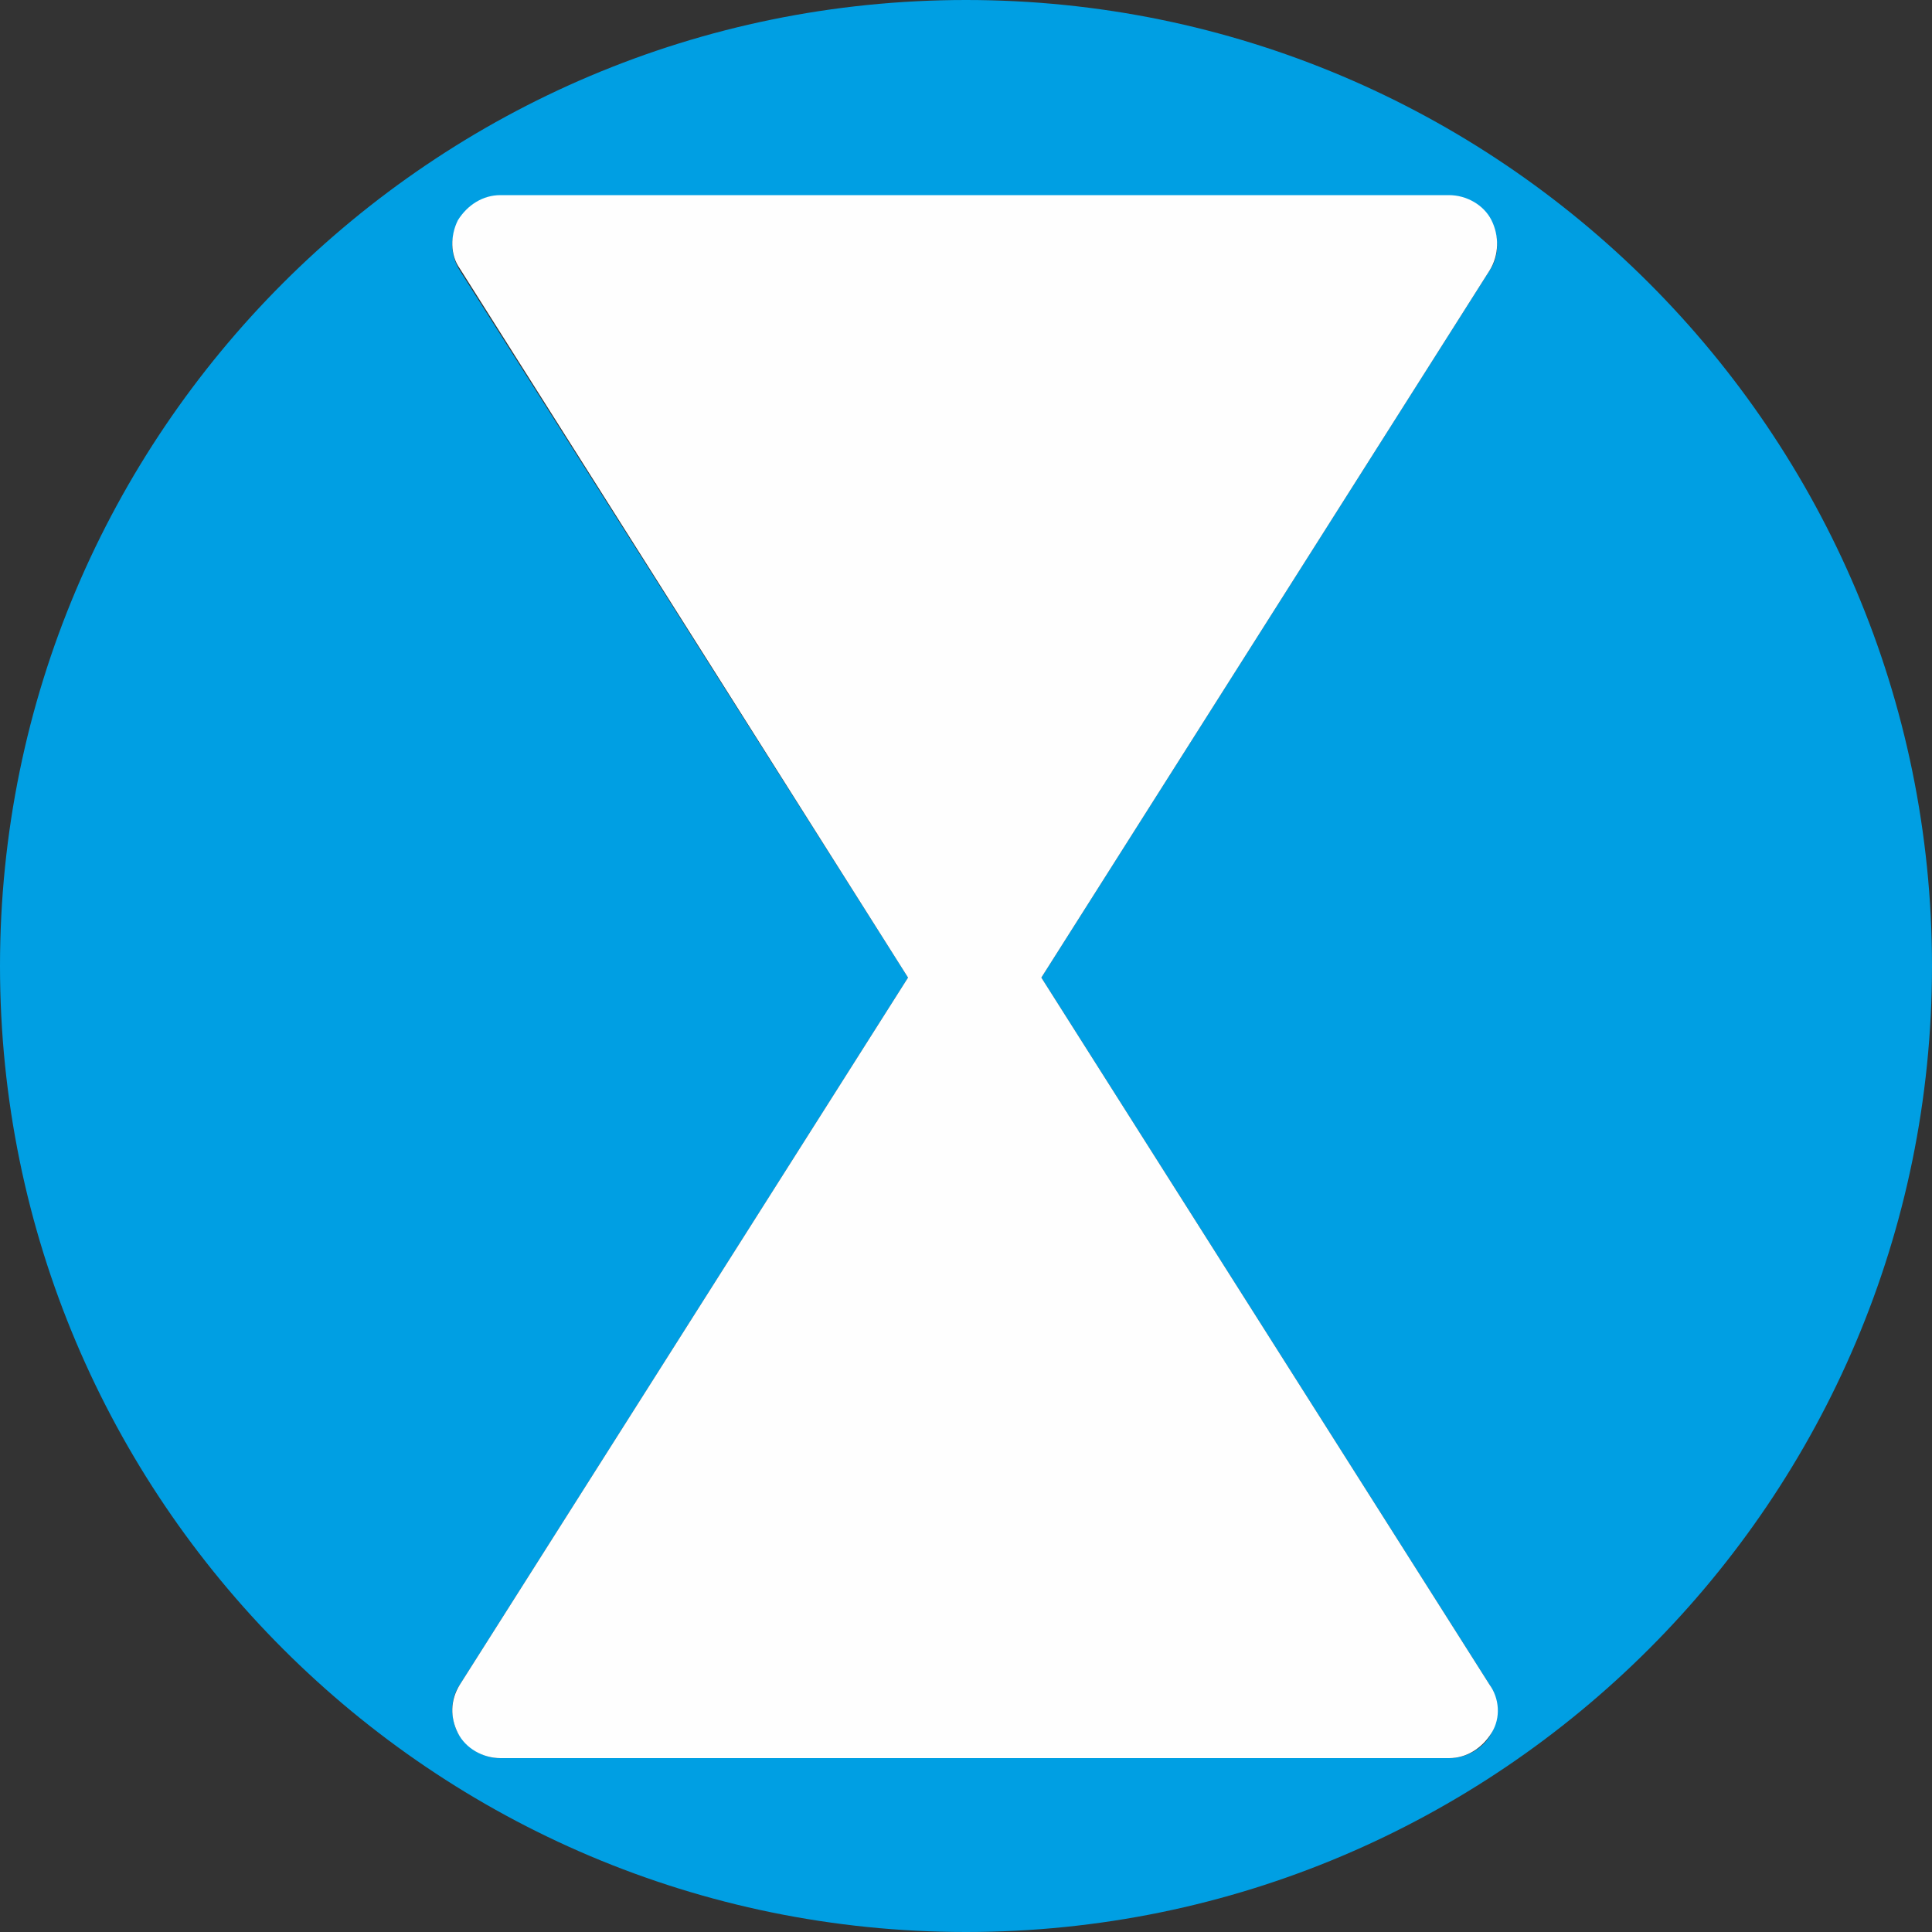
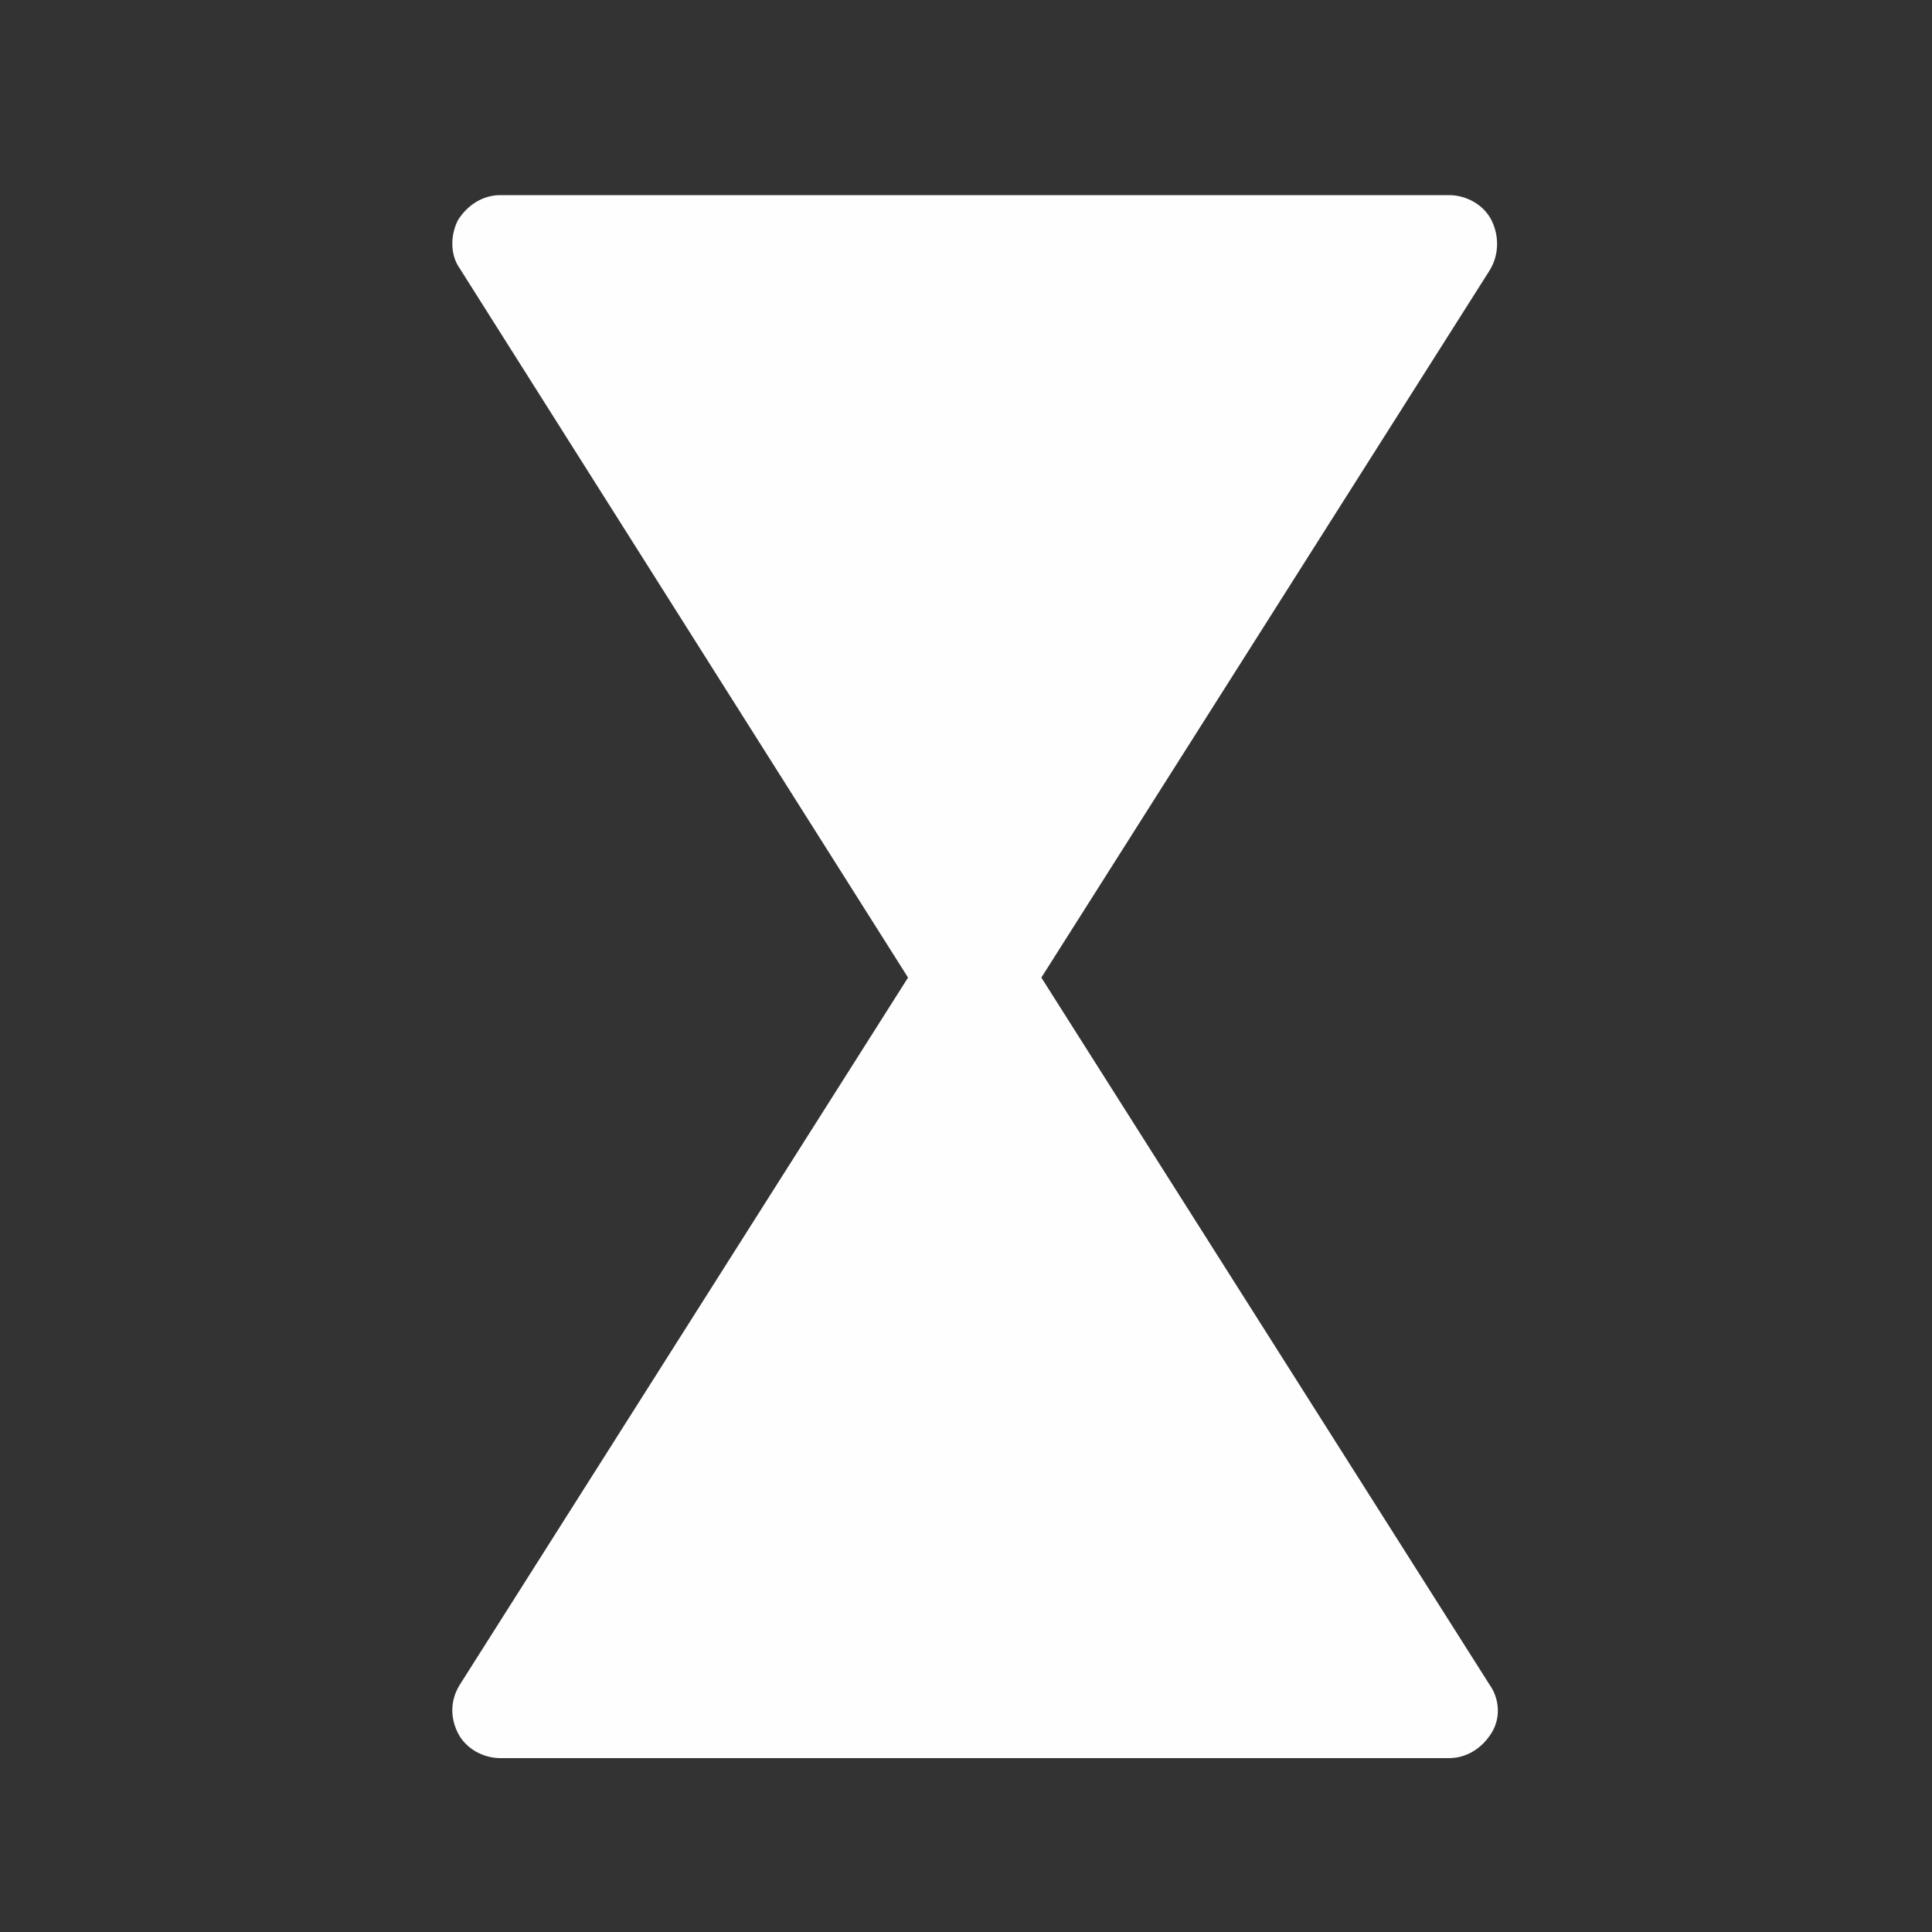
<svg xmlns="http://www.w3.org/2000/svg" viewBox="0 0 100 100" xml:space="preserve">
  <rect x="0" y="0" width="100" height="100" fill="#333333" stroke="none" />
-   <path fill="#009FE3" d="M50 0C22.4 0 0 22.4 0 50s22.4 50 50 50 50-22.4 50-50S77.6 0 50 0zm27.1 87.2c.5.8.5 1.7.1 2.5S75.9 91 75 91H25.9c-.9 0-1.7-.5-2.2-1.3-.4-.8-.4-1.8.1-2.5L47 50.6 23.8 14c-.5-.8-.5-1.7-.1-2.5s1.3-1.3 2.2-1.3H75c.9 0 1.7.5 2.2 1.3.4.8.4 1.8-.1 2.5L53.9 50.6l23.2 36.6z" />
  <path fill="#FEFEFE" d="M77.2 11.4c-.4-.8-1.3-1.3-2.2-1.3H25.9c-.9 0-1.7.5-2.2 1.3-.4.8-.4 1.8.1 2.5L47 50.6 23.8 87.2c-.5.8-.5 1.7-.1 2.5S25 91 25.9 91H75c.9 0 1.7-.5 2.2-1.3s.4-1.8-.1-2.5L53.9 50.6 77.1 14c.5-.8.5-1.8.1-2.6z" />
</svg>